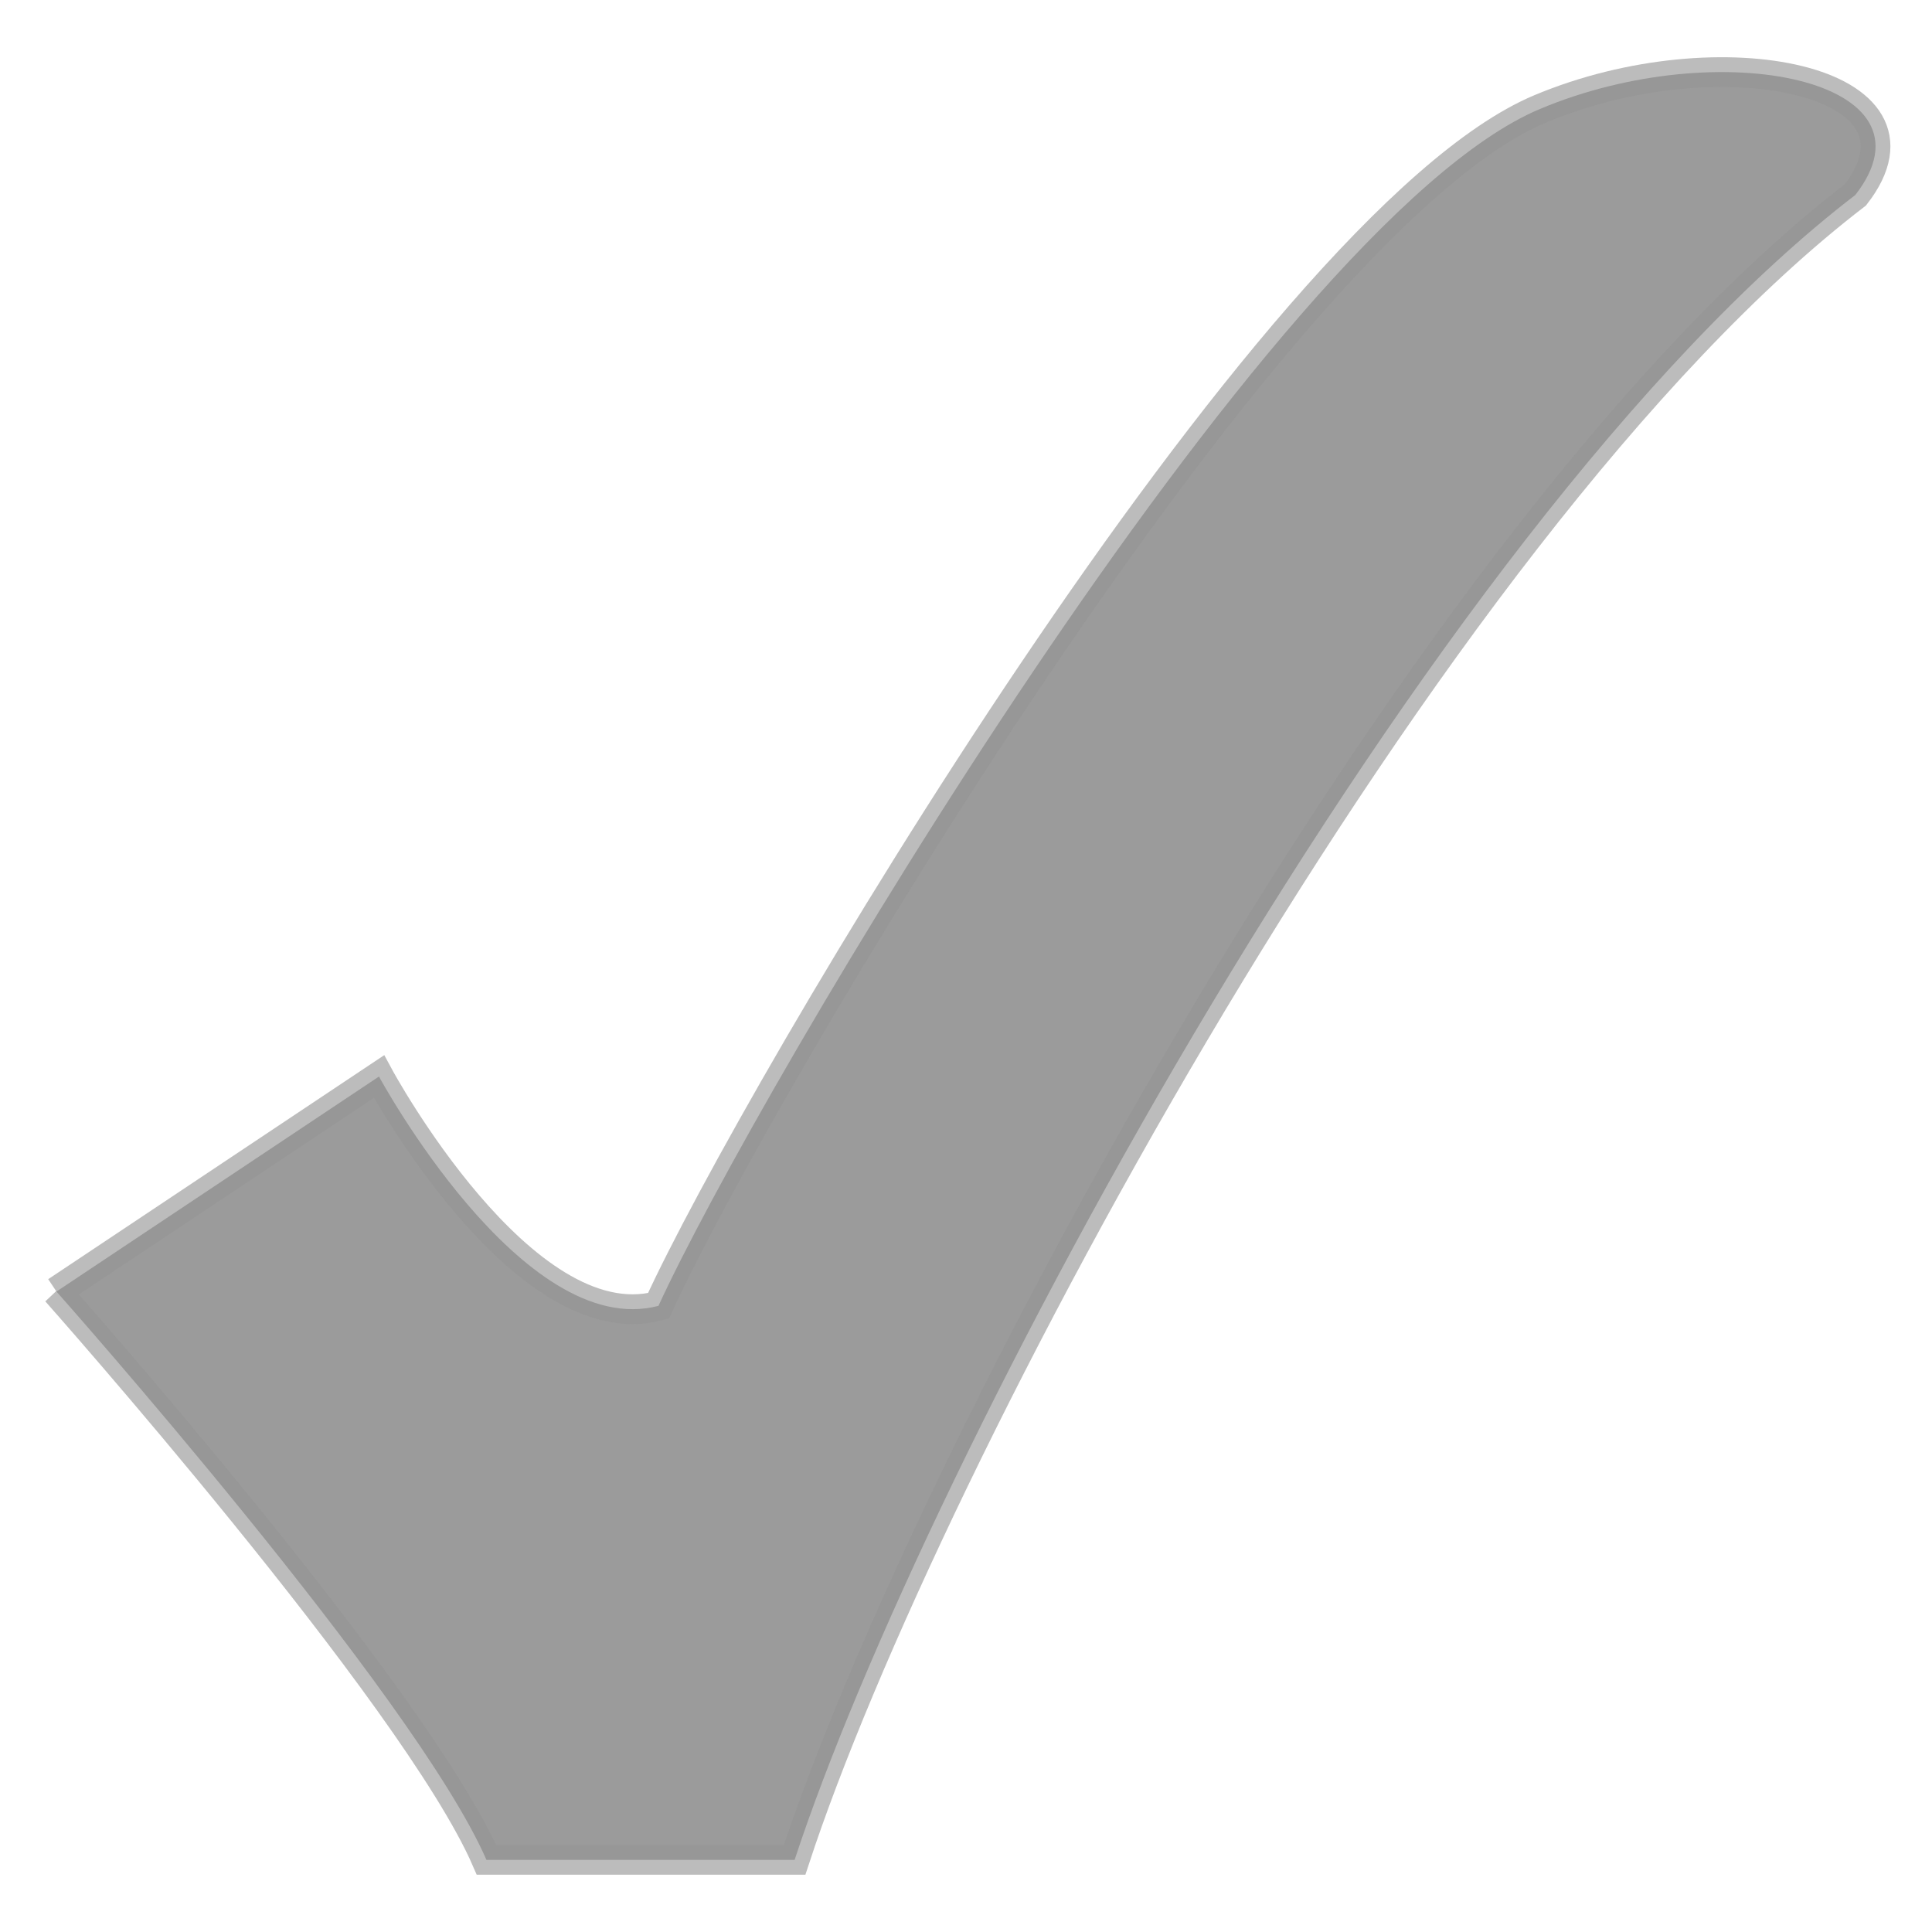
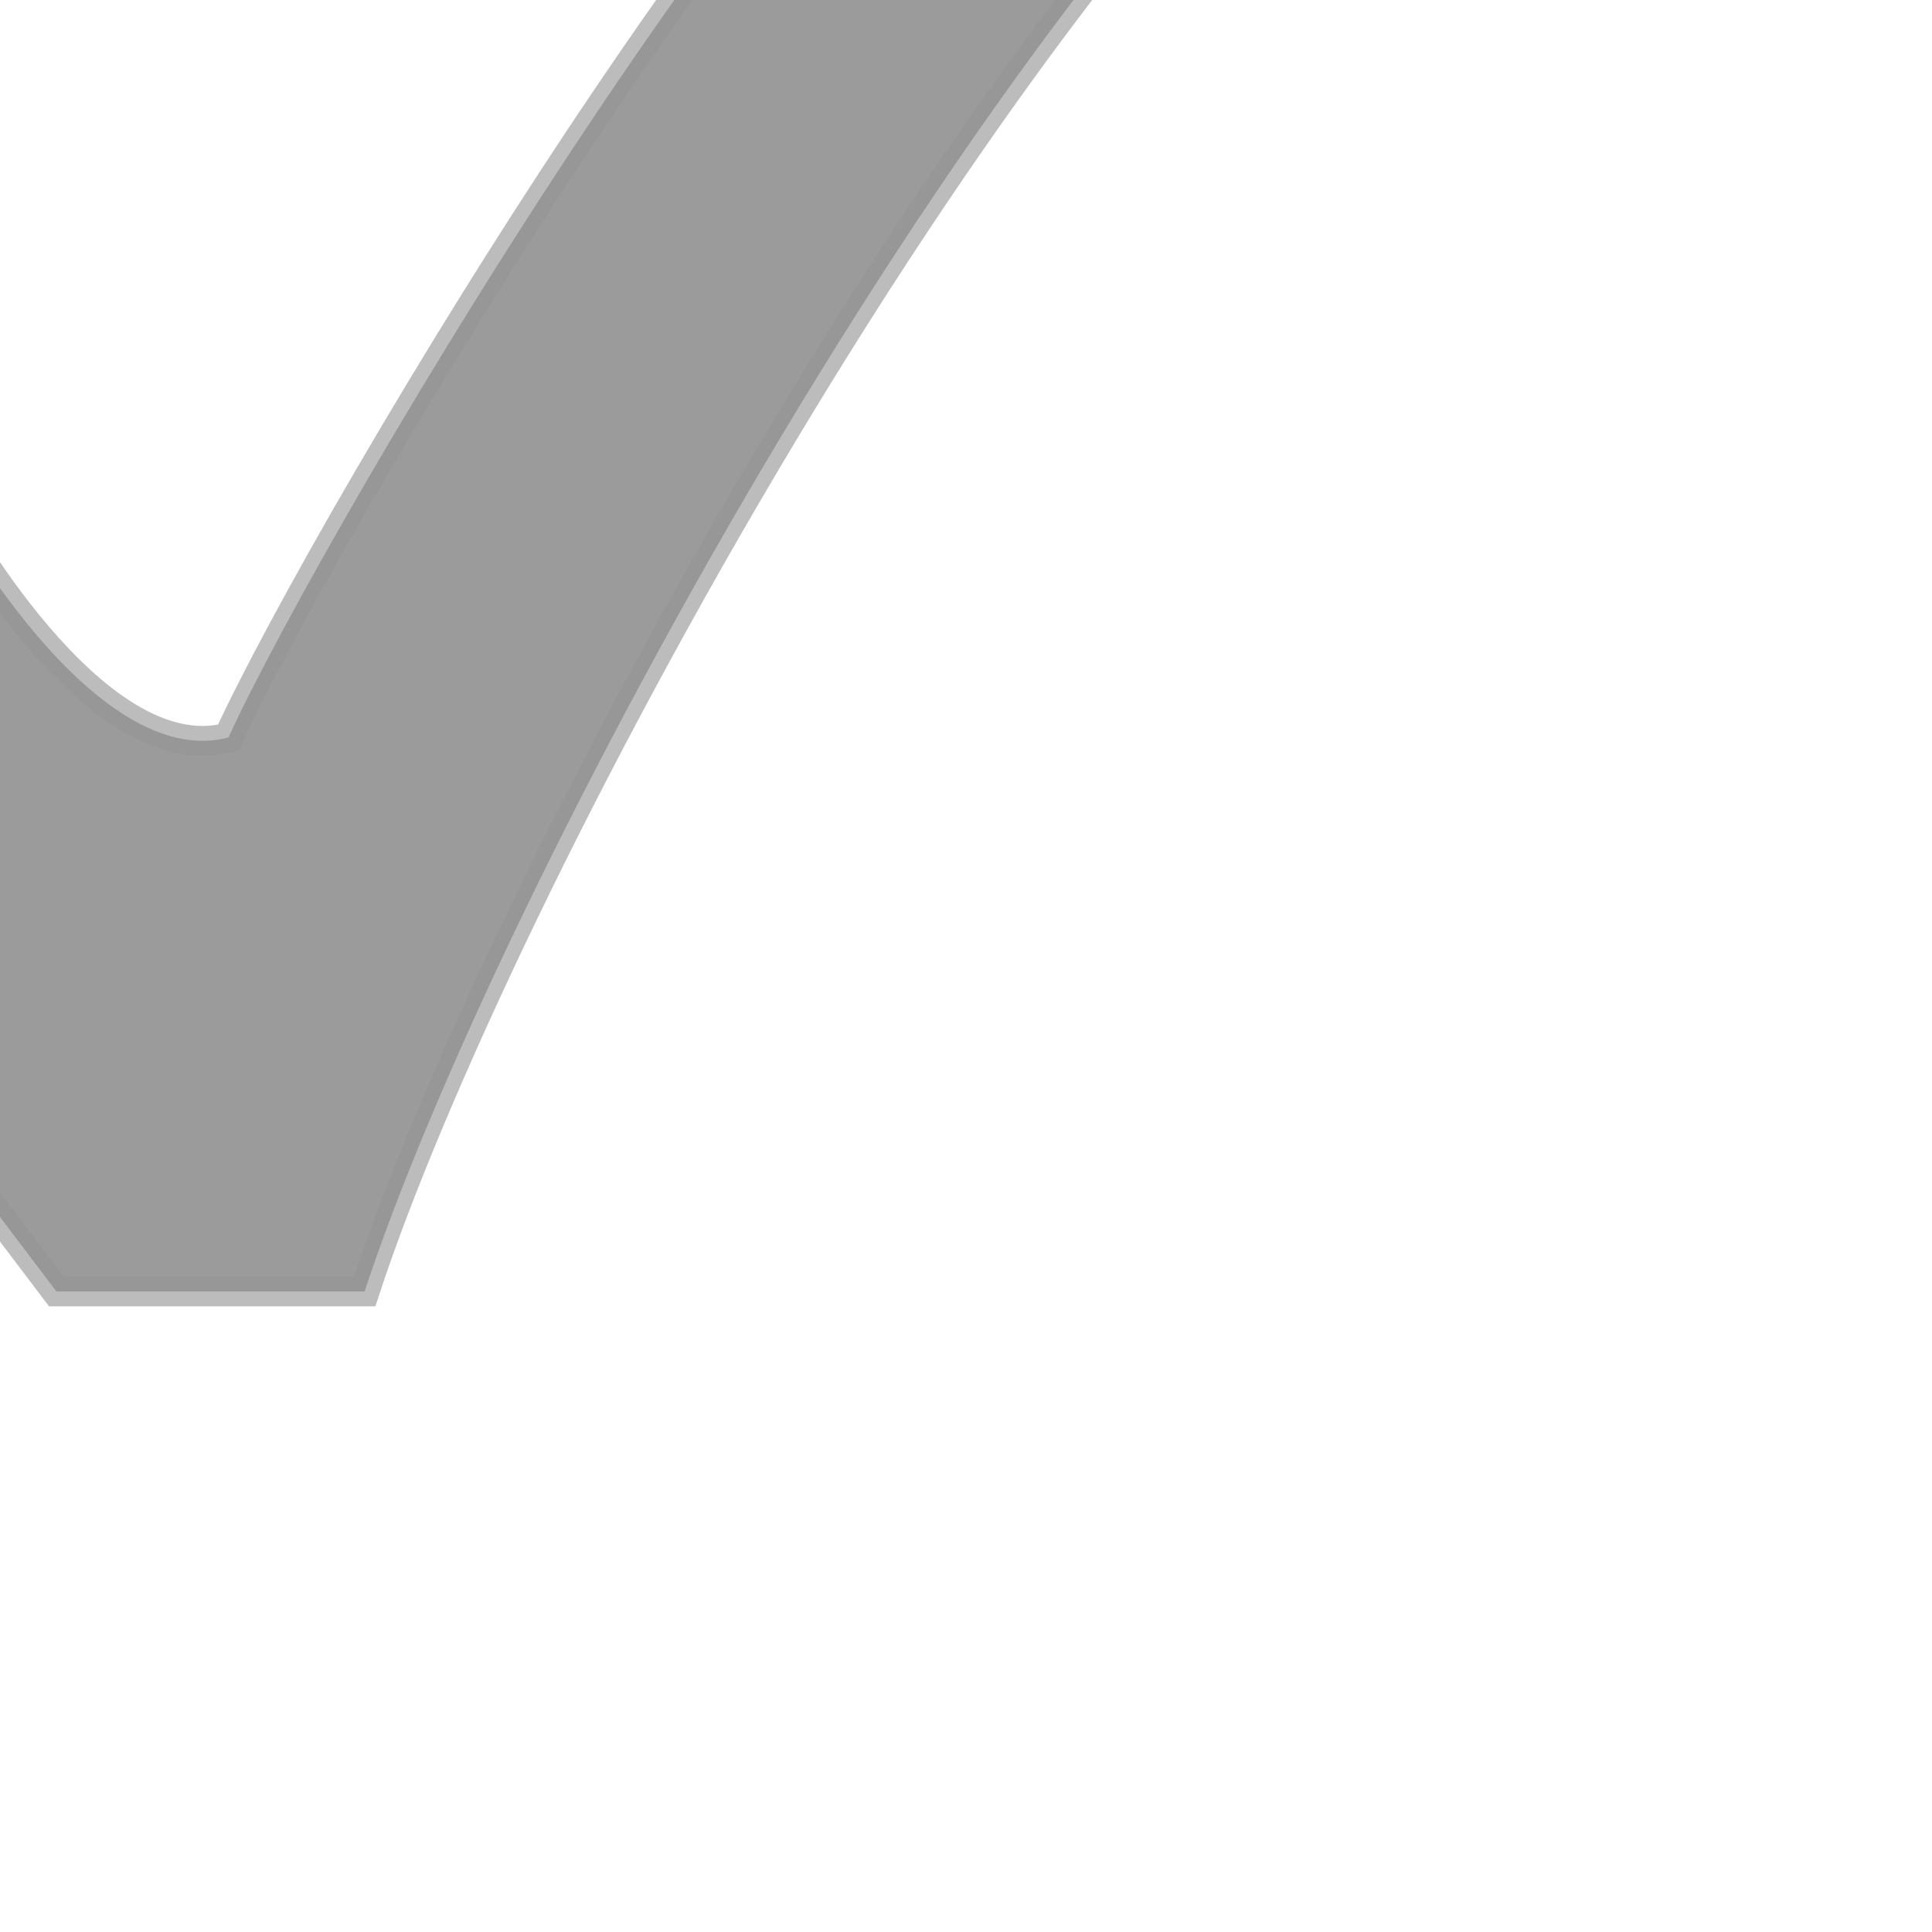
<svg xmlns="http://www.w3.org/2000/svg" width="64" height="64">
-   <path fill-opacity=".392" fill-rule="evenodd" stroke="#949494" stroke-opacity=".627" stroke-width=".984" d="M1.869 42.783s11.871 13.368 14.245 18.828h10.209c4.274-13.058 20.893-44.232 35.138-55.153 2.951-3.795-4.463-5.361-10.446-2.849-9.018 3.786-26.026 32.693-29.202 39.649-4.511 1.187-9.259-7.597-9.259-7.597l-10.684 7.123z" />
+   <path fill-opacity=".392" fill-rule="evenodd" stroke="#949494" stroke-opacity=".627" stroke-width=".984" d="M1.869 42.783h10.209c4.274-13.058 20.893-44.232 35.138-55.153 2.951-3.795-4.463-5.361-10.446-2.849-9.018 3.786-26.026 32.693-29.202 39.649-4.511 1.187-9.259-7.597-9.259-7.597l-10.684 7.123z" />
</svg>